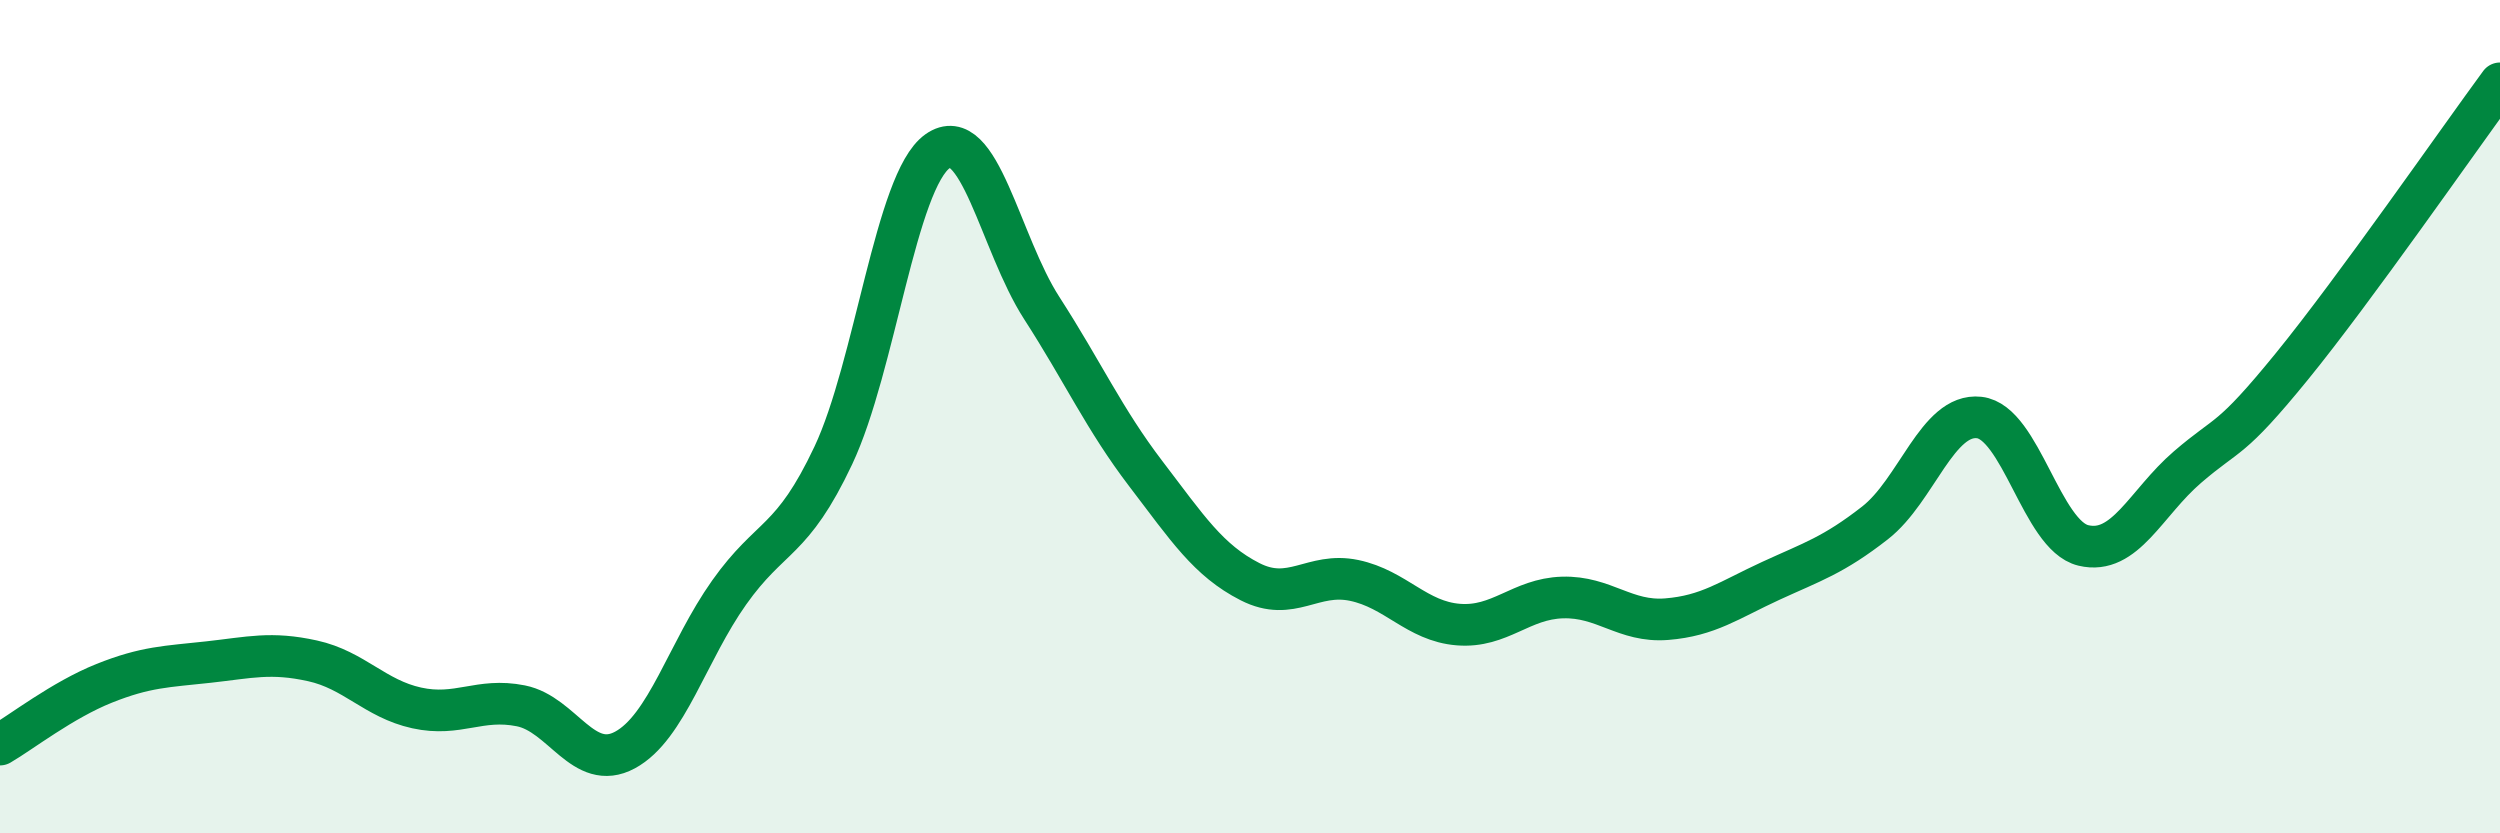
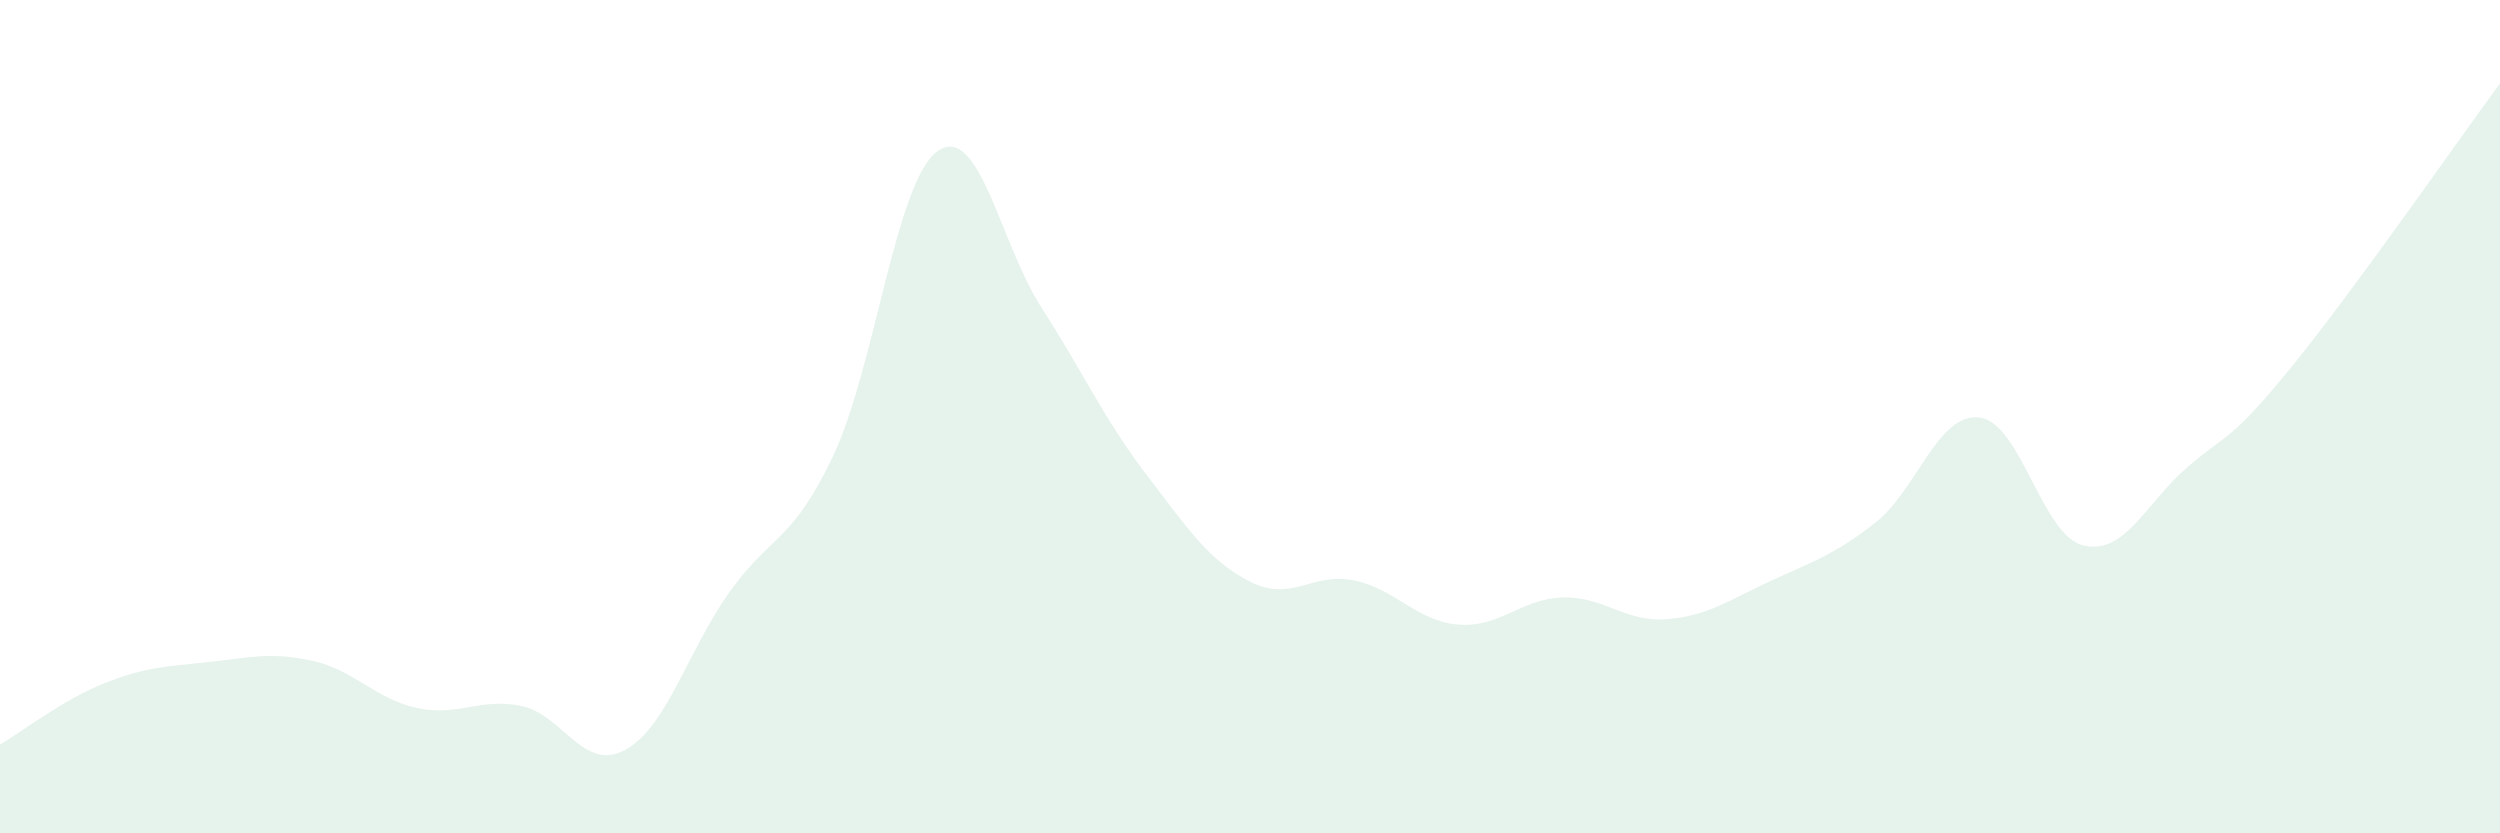
<svg xmlns="http://www.w3.org/2000/svg" width="60" height="20" viewBox="0 0 60 20">
  <path d="M 0,17.87 C 0.5,17.58 1.5,16.8 2.5,16.4 C 3.5,16 4,16 5,15.89 C 6,15.78 6.5,15.64 7.5,15.86 C 8.5,16.08 9,16.77 10,16.99 C 11,17.21 11.5,16.74 12.5,16.94 C 13.5,17.14 14,18.54 15,18 C 16,17.46 16.5,15.63 17.5,14.22 C 18.5,12.81 19,13.05 20,10.93 C 21,8.81 21.5,4.34 22.5,3.63 C 23.5,2.92 24,5.84 25,7.39 C 26,8.94 26.5,10.06 27.5,11.37 C 28.5,12.68 29,13.45 30,13.96 C 31,14.47 31.5,13.72 32.5,13.93 C 33.5,14.14 34,14.91 35,14.99 C 36,15.07 36.5,14.37 37.5,14.34 C 38.5,14.31 39,14.94 40,14.86 C 41,14.78 41.5,14.4 42.5,13.94 C 43.5,13.48 44,13.33 45,12.55 C 46,11.77 46.5,9.91 47.5,10.02 C 48.5,10.13 49,12.85 50,13.09 C 51,13.33 51.5,12.07 52.5,11.21 C 53.5,10.35 53.5,10.64 55,8.8 C 56.5,6.96 59,3.36 60,2L60 20L0 20Z" fill="#008740" opacity="0.1" stroke-linecap="round" stroke-linejoin="round" />
-   <path d="M 0,17.87 C 0.5,17.58 1.5,16.8 2.5,16.4 C 3.5,16 4,16 5,15.89 C 6,15.78 6.5,15.64 7.5,15.86 C 8.5,16.08 9,16.77 10,16.99 C 11,17.21 11.5,16.74 12.5,16.94 C 13.5,17.14 14,18.54 15,18 C 16,17.46 16.5,15.63 17.5,14.22 C 18.5,12.81 19,13.05 20,10.93 C 21,8.81 21.5,4.34 22.5,3.63 C 23.5,2.92 24,5.84 25,7.39 C 26,8.94 26.5,10.06 27.5,11.37 C 28.5,12.68 29,13.45 30,13.96 C 31,14.47 31.5,13.72 32.5,13.93 C 33.5,14.14 34,14.91 35,14.99 C 36,15.07 36.5,14.37 37.5,14.34 C 38.5,14.31 39,14.94 40,14.86 C 41,14.78 41.5,14.4 42.5,13.94 C 43.5,13.48 44,13.33 45,12.55 C 46,11.77 46.5,9.91 47.5,10.02 C 48.5,10.13 49,12.85 50,13.09 C 51,13.33 51.5,12.07 52.5,11.21 C 53.5,10.35 53.5,10.64 55,8.8 C 56.5,6.96 59,3.36 60,2" stroke="#008740" stroke-width="1" fill="none" stroke-linecap="round" stroke-linejoin="round" />
</svg>